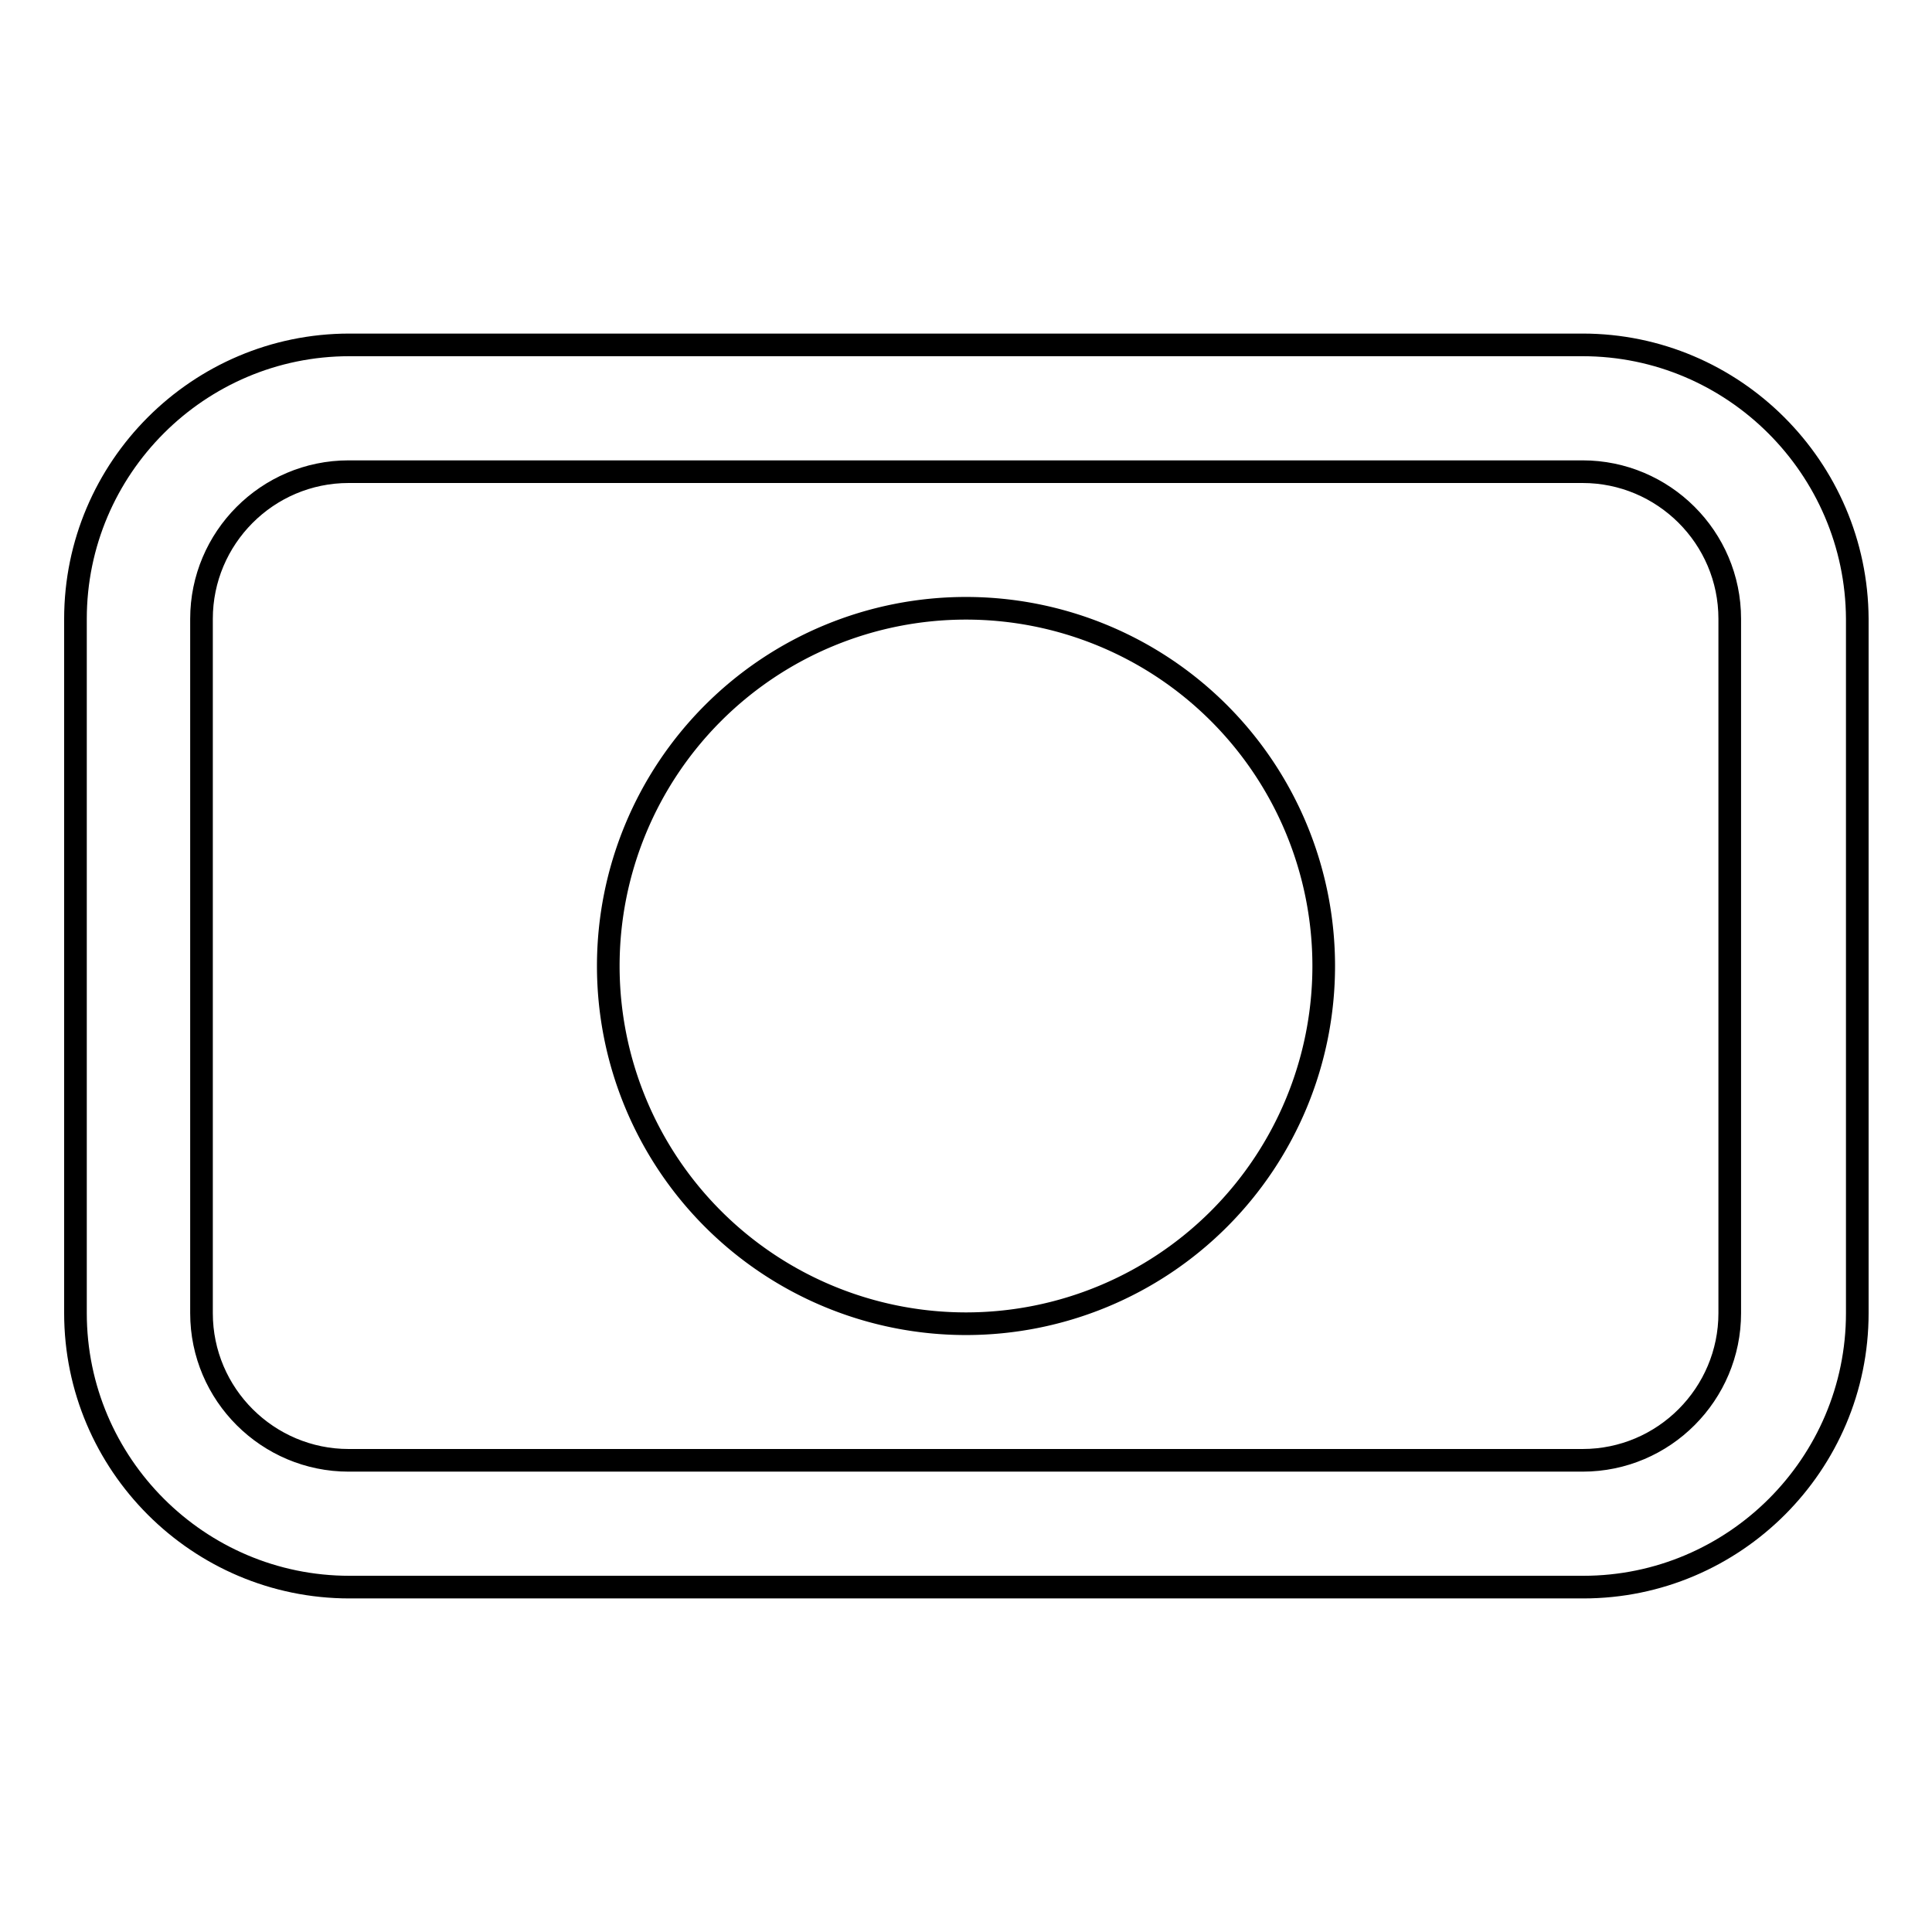
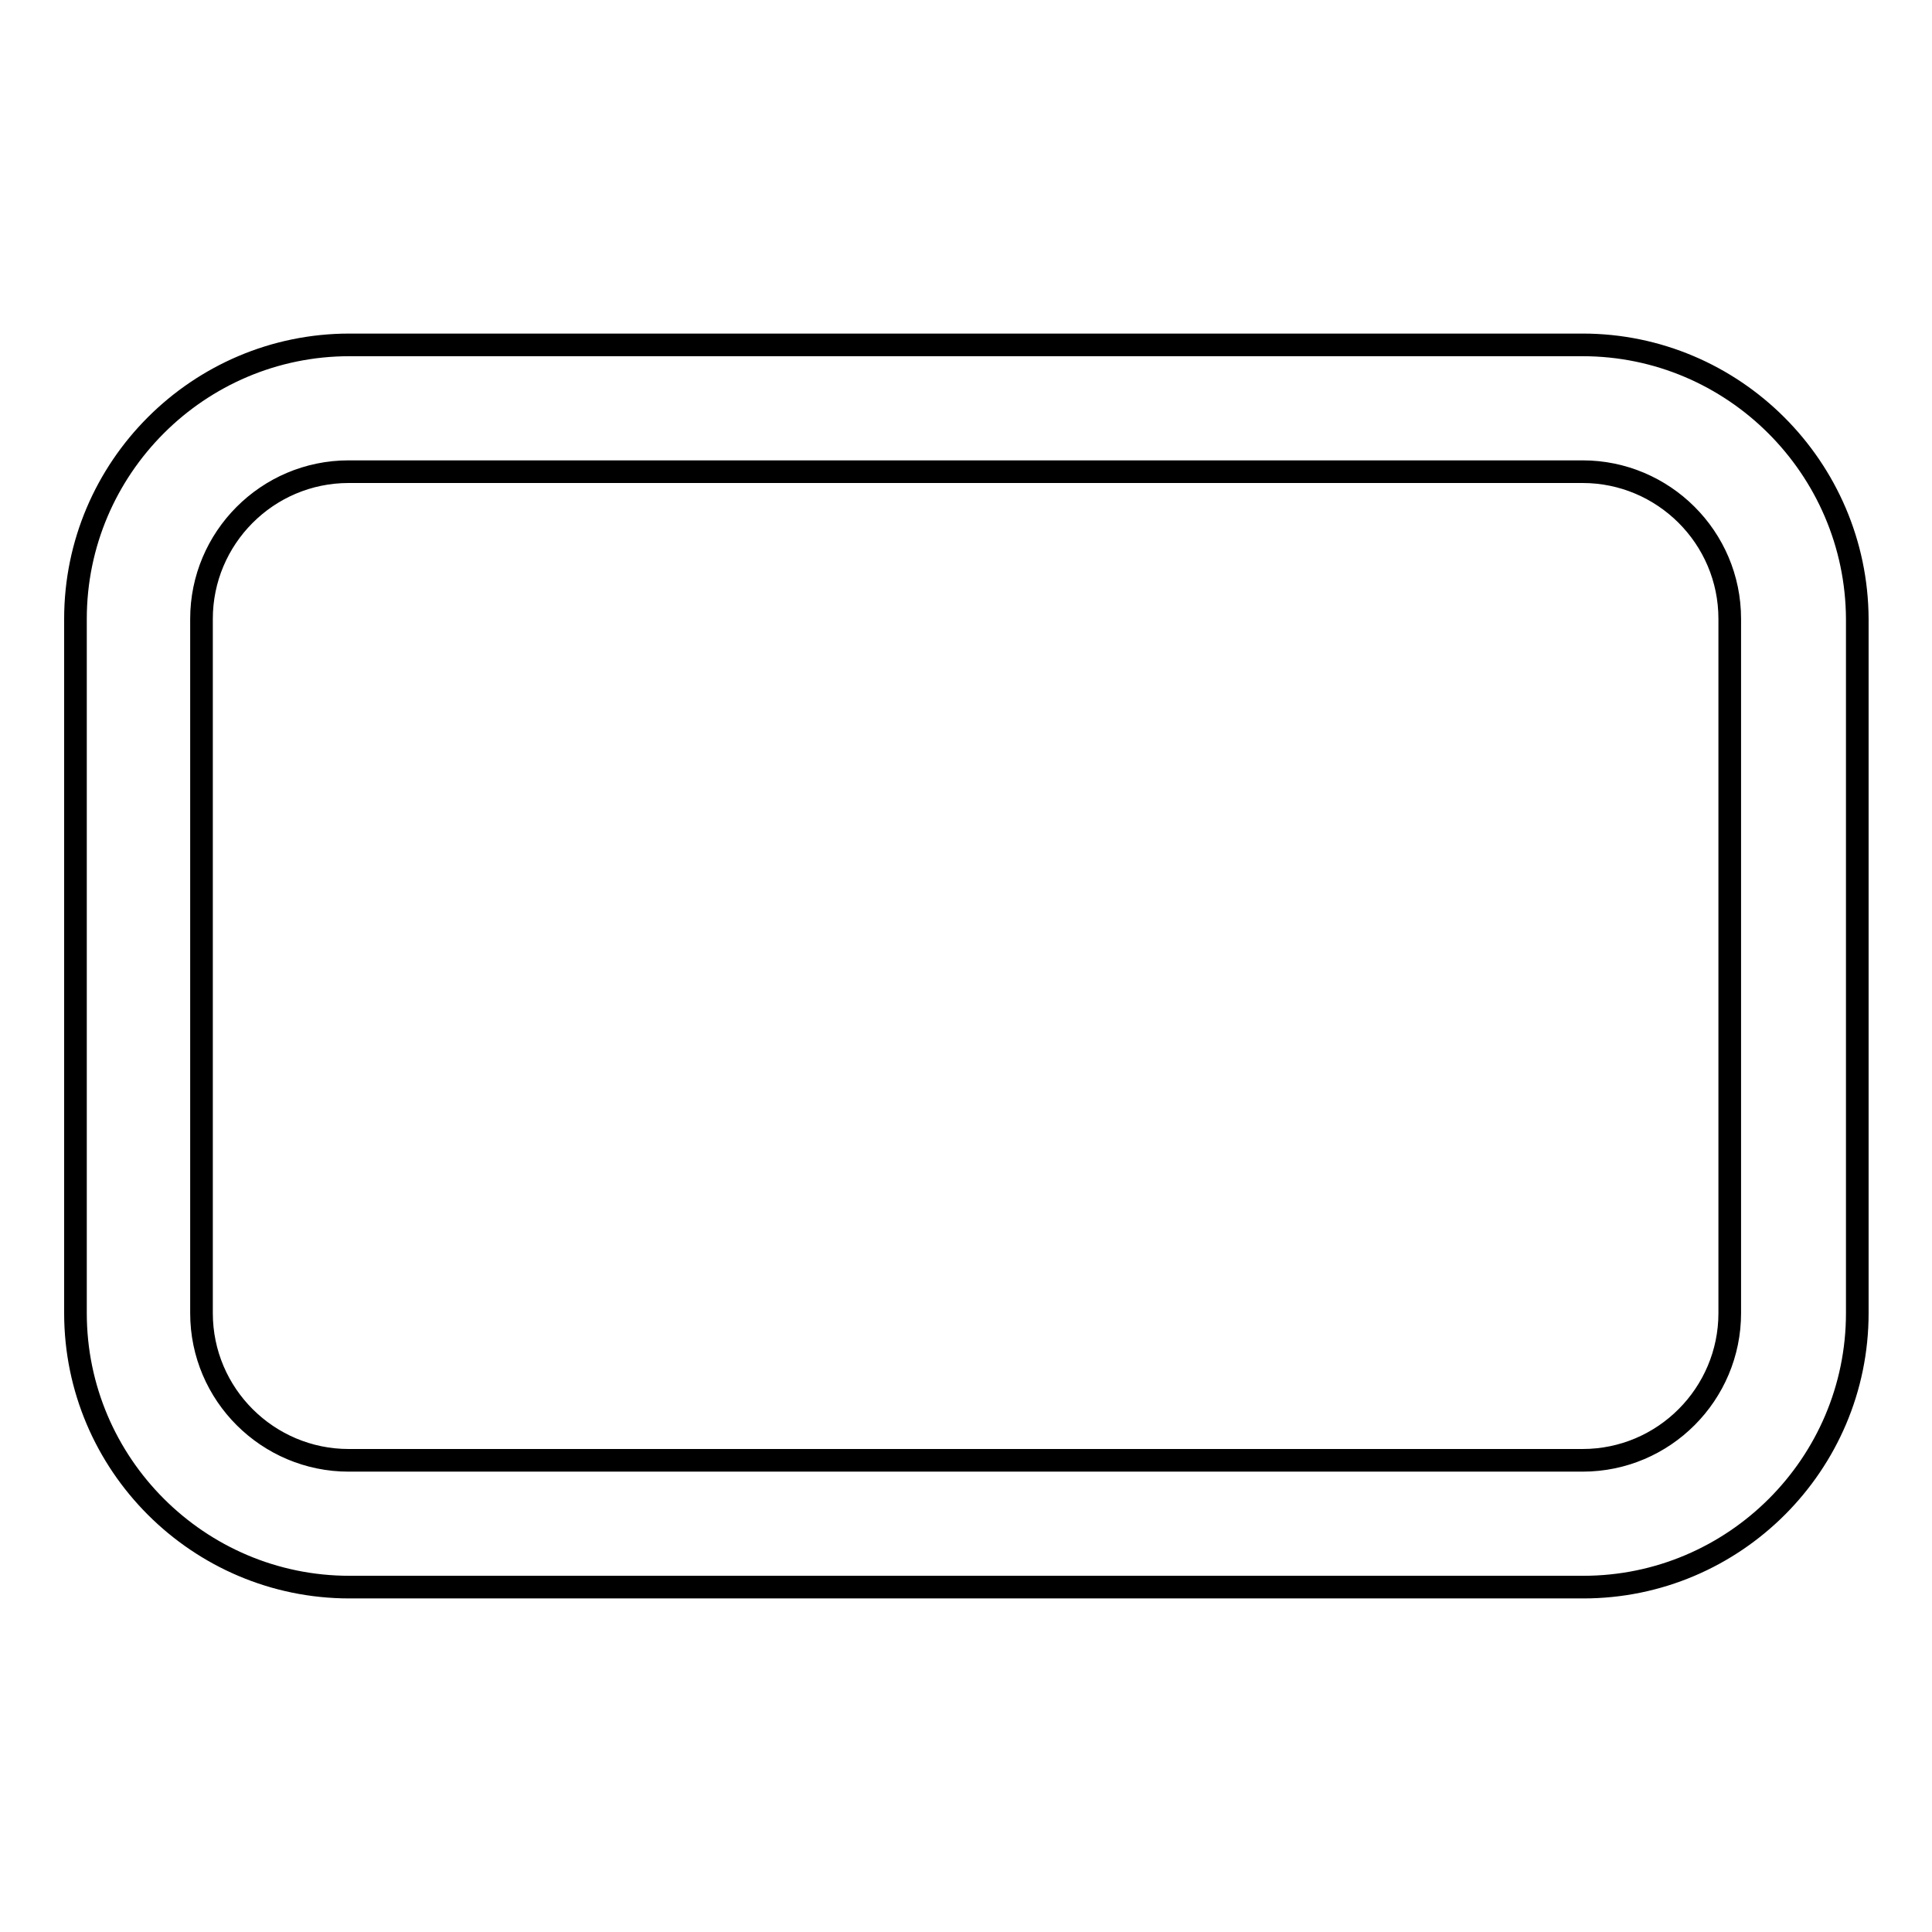
<svg xmlns="http://www.w3.org/2000/svg" version="1.1" x="0px" y="0px" viewBox="0 0 256 256" enable-background="new 0 0 256 256" xml:space="preserve">
  <g>
    <g>
      <g>
        <g>
          <path stroke-width="3" fill-opacity="0" stroke="#000000" d="M209.7,45.7H46.3C26.3,45.7,10,62,10,82v92c0,20,16.3,36.3,36.3,36.3h163.5c20,0,36.3-16.3,36.3-36.3V82C246,62,229.7,45.7,209.7,45.7z M229.2,174L229.2,174c0,10.7-8.7,19.5-19.5,19.5H46.2c-10.7,0-19.5-8.7-19.5-19.5V82c0-10.7,8.7-19.5,19.5-19.5h163.5c10.7,0,19.5,8.7,19.5,19.5L229.2,174L229.2,174z" />
-           <path stroke-width="3" fill-opacity="0" stroke="#000000" d="M80.6 128a47.4 47.4 0 1 0 94.8 0a47.4 47.4 0 1 0 -94.8 0z" />
        </g>
      </g>
      <g />
      <g />
      <g />
      <g />
      <g />
      <g />
      <g />
      <g />
      <g />
      <g />
      <g />
      <g />
      <g />
      <g />
      <g />
    </g>
  </g>
</svg>